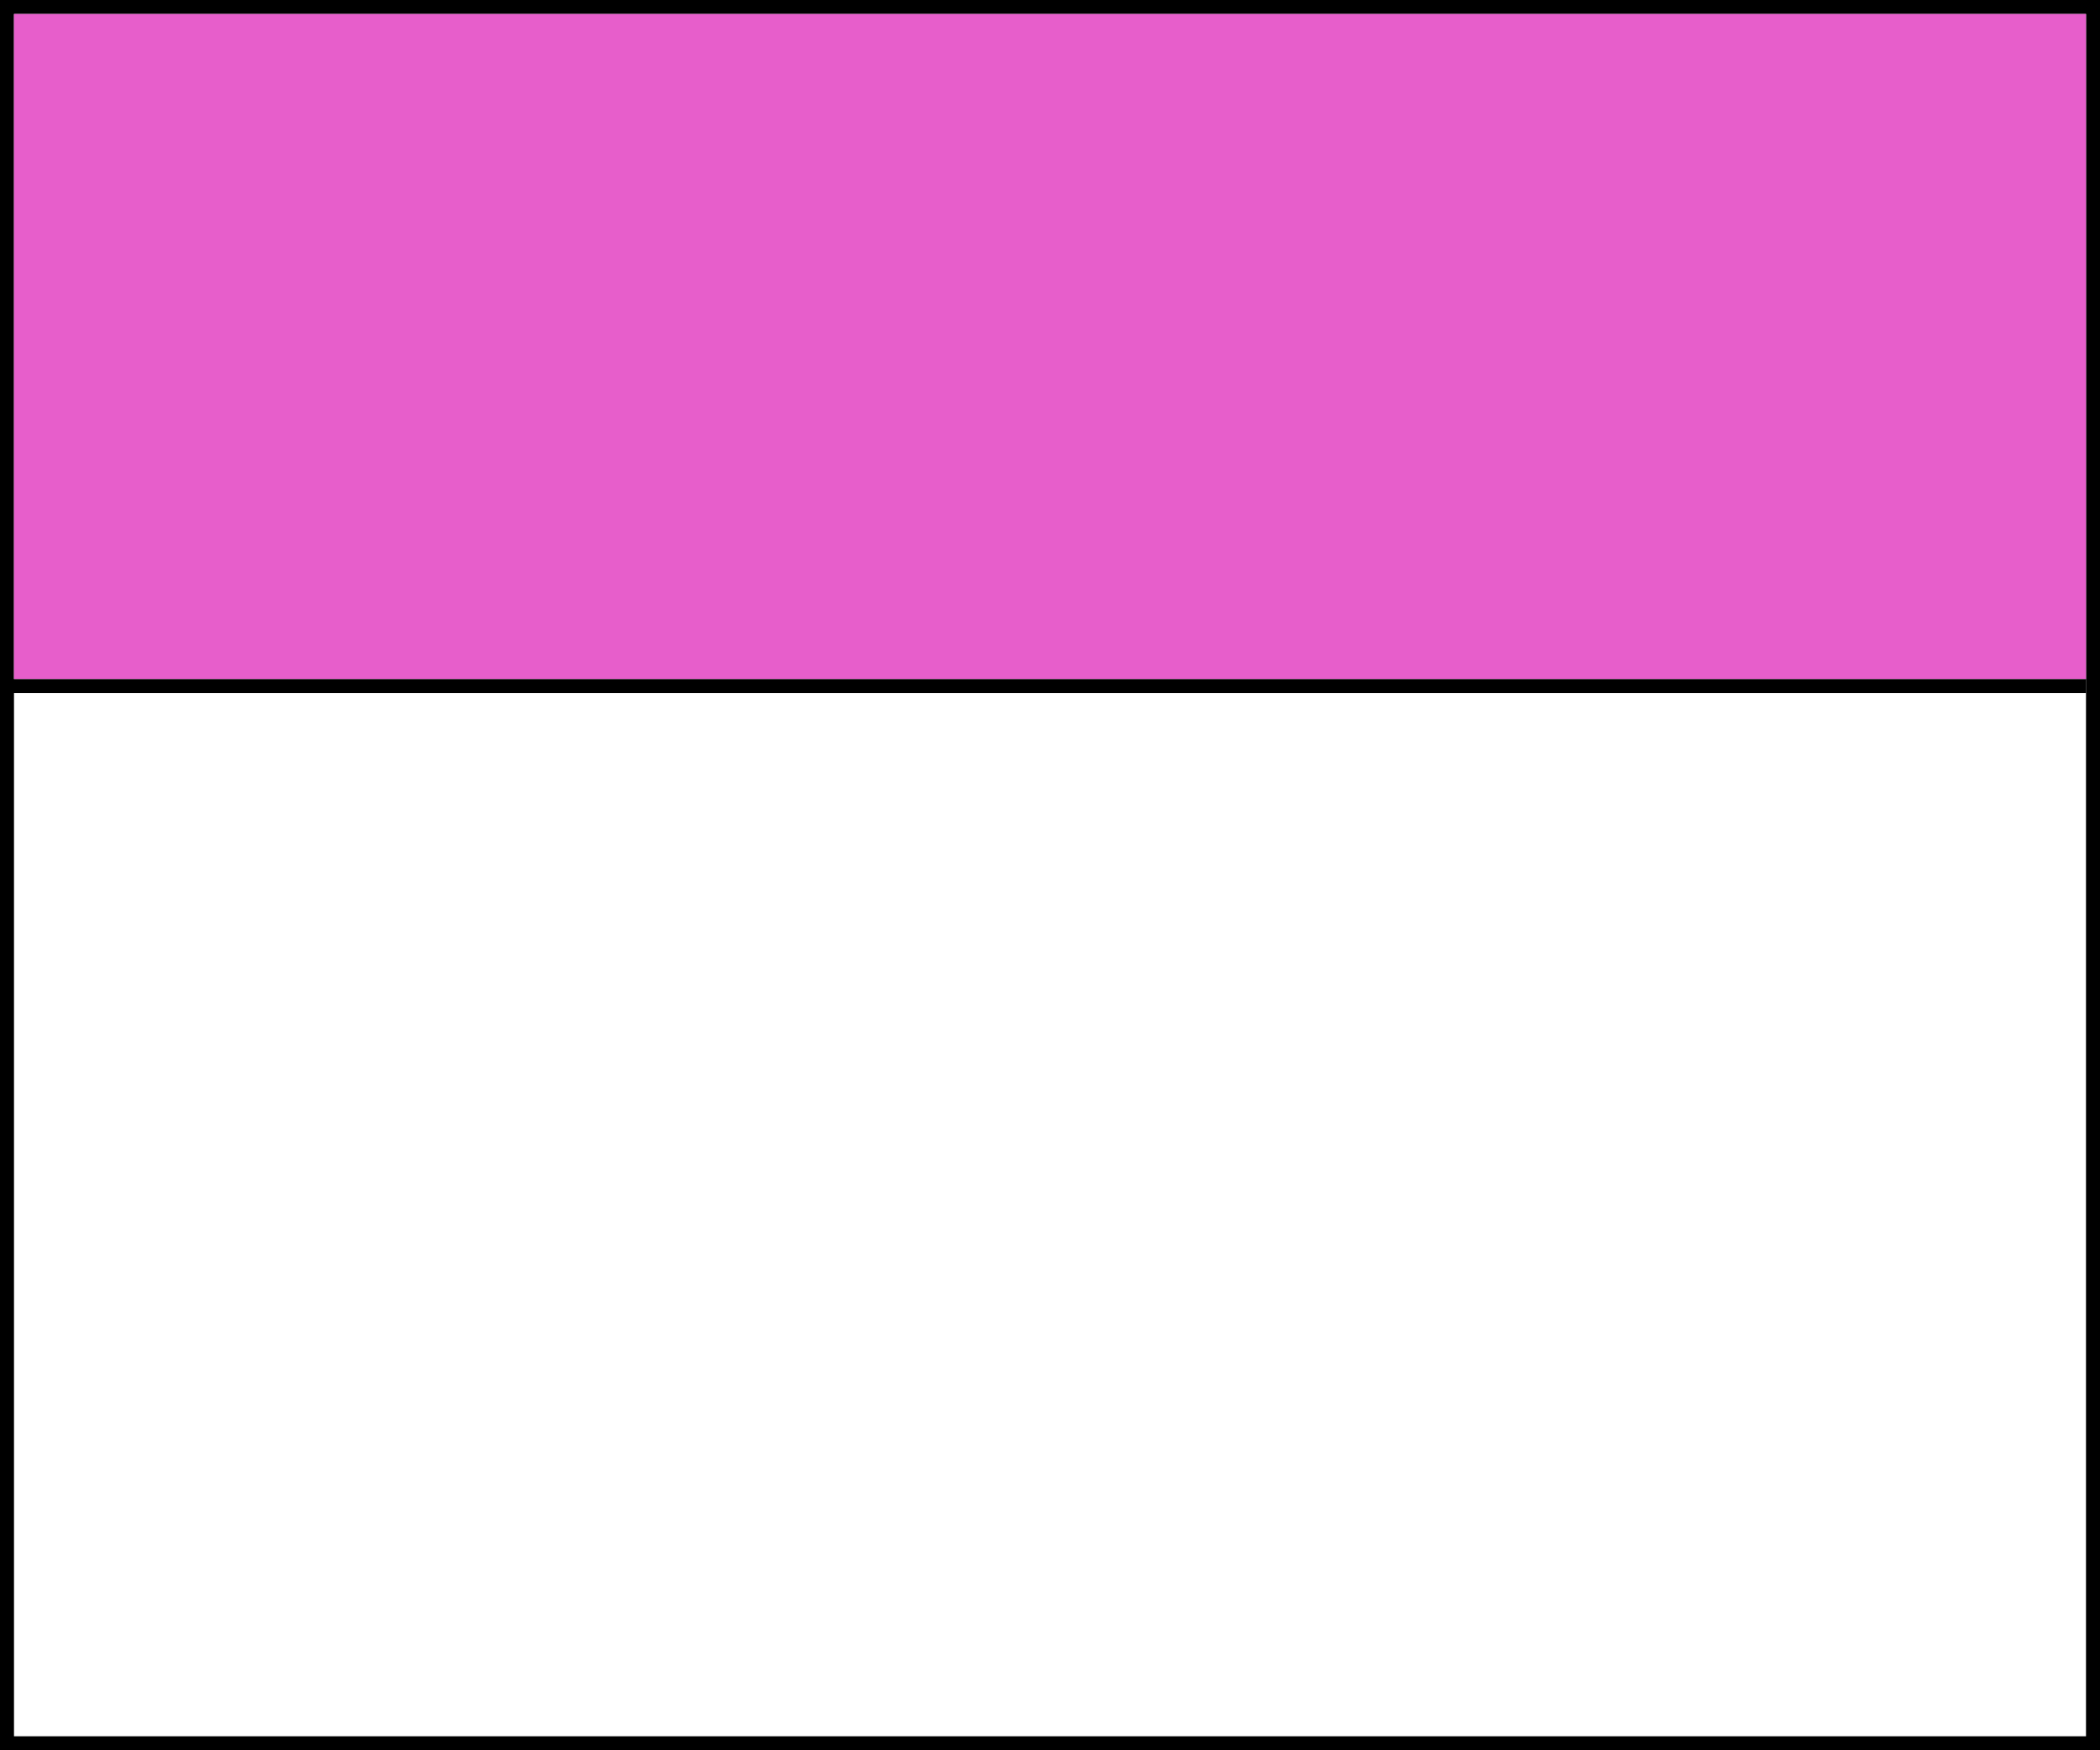
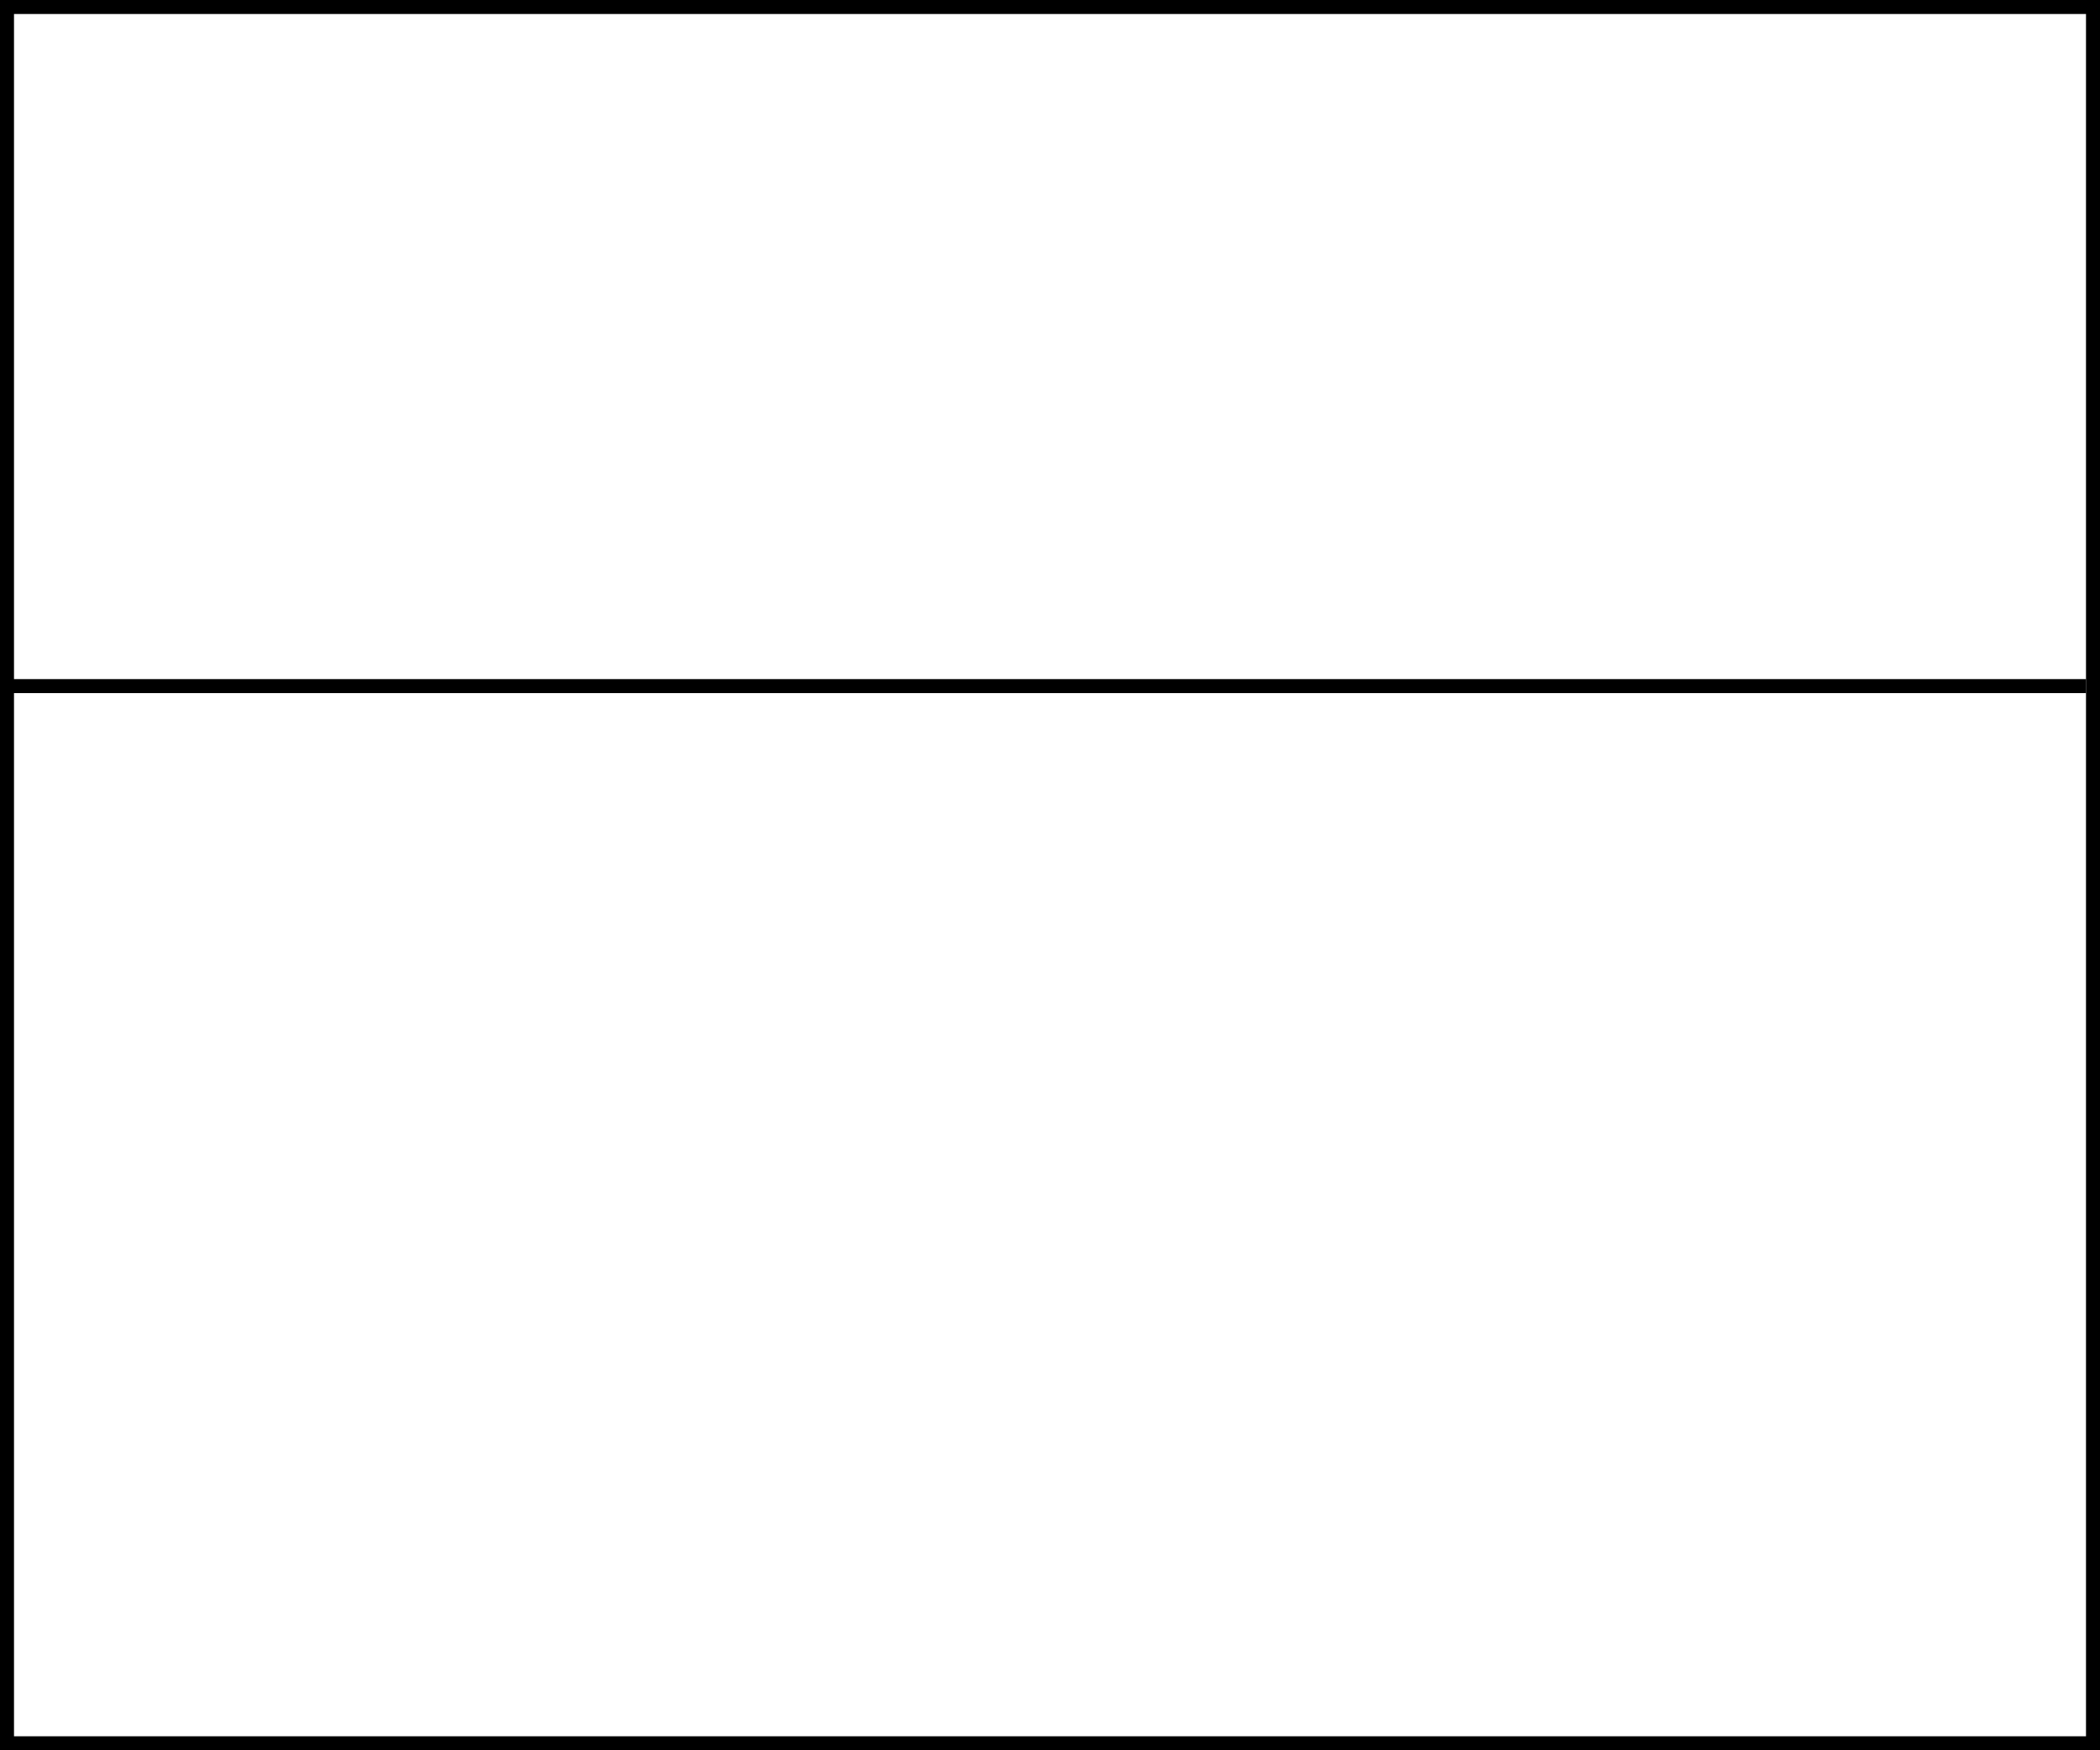
<svg xmlns="http://www.w3.org/2000/svg" width="300" height="250" viewBox="0 0 300 250" fill="none">
  <rect x="1" y="1" width="298" height="248" stroke="black" stroke-width="2" />
-   <rect x="2" y="2" width="296" height="95" fill="#E75ECB" />
  <line x1="298" y1="98" x2="1" y2="98" stroke="black" stroke-width="2" />
</svg>